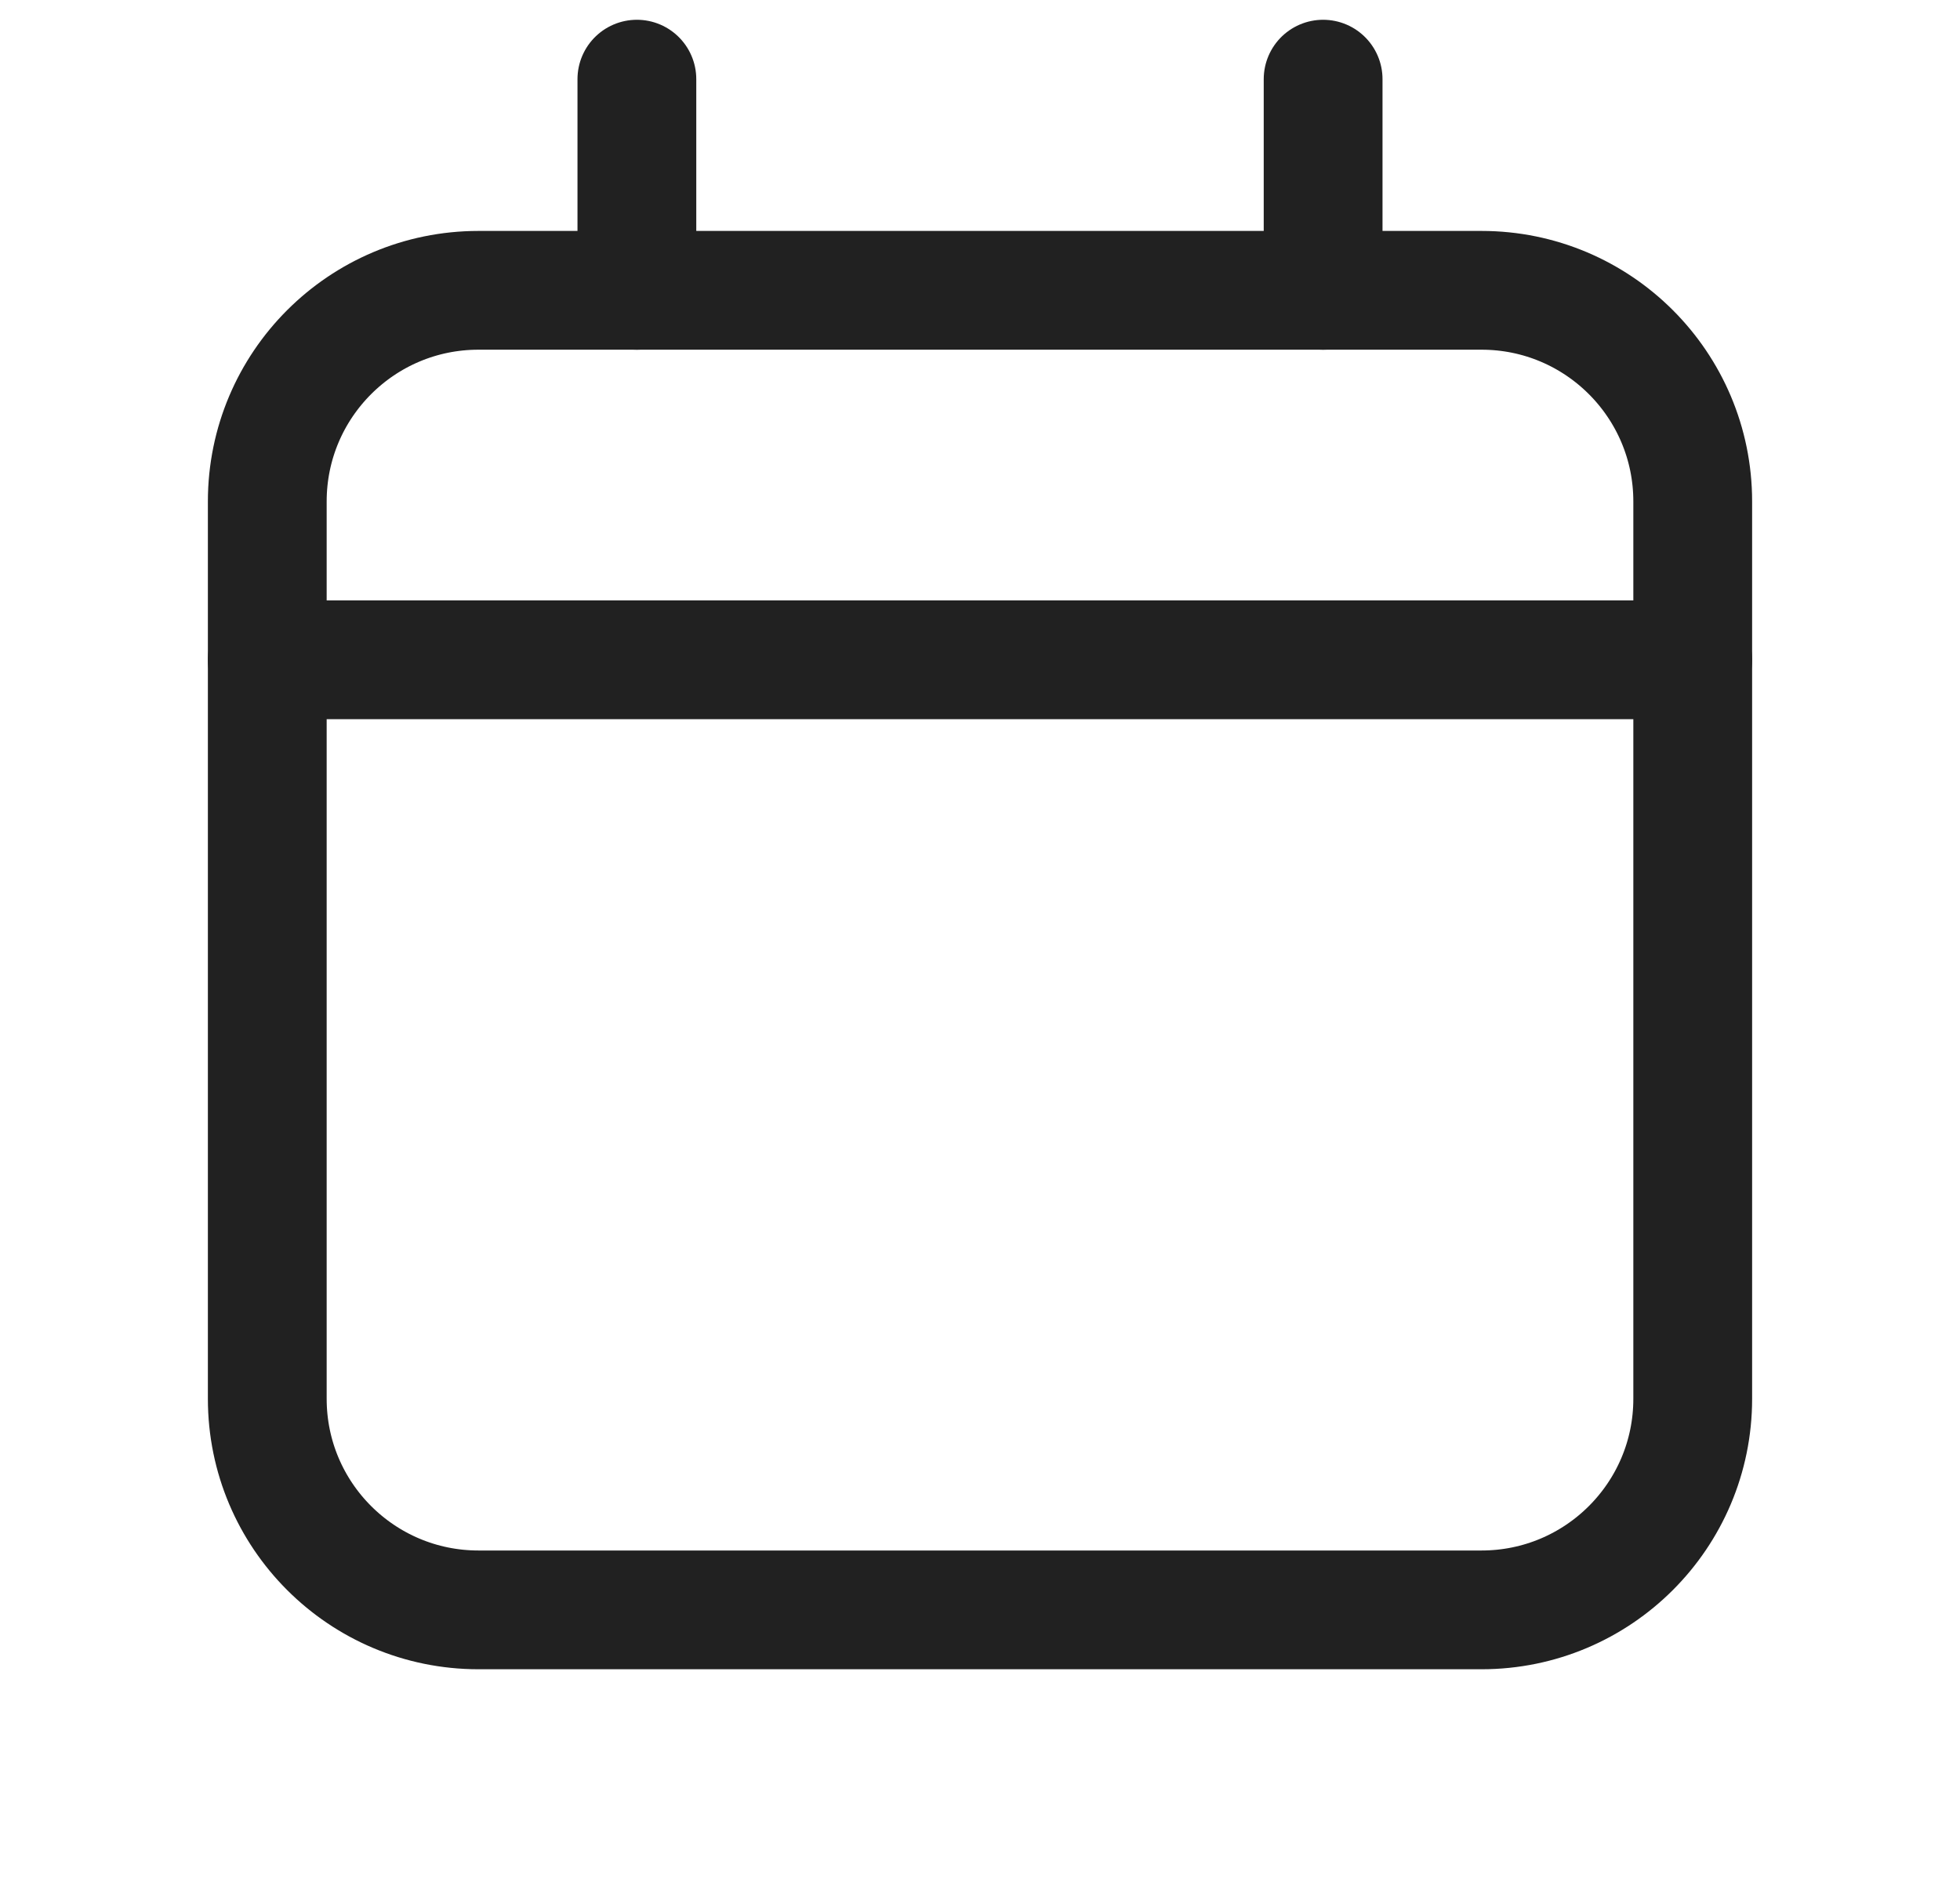
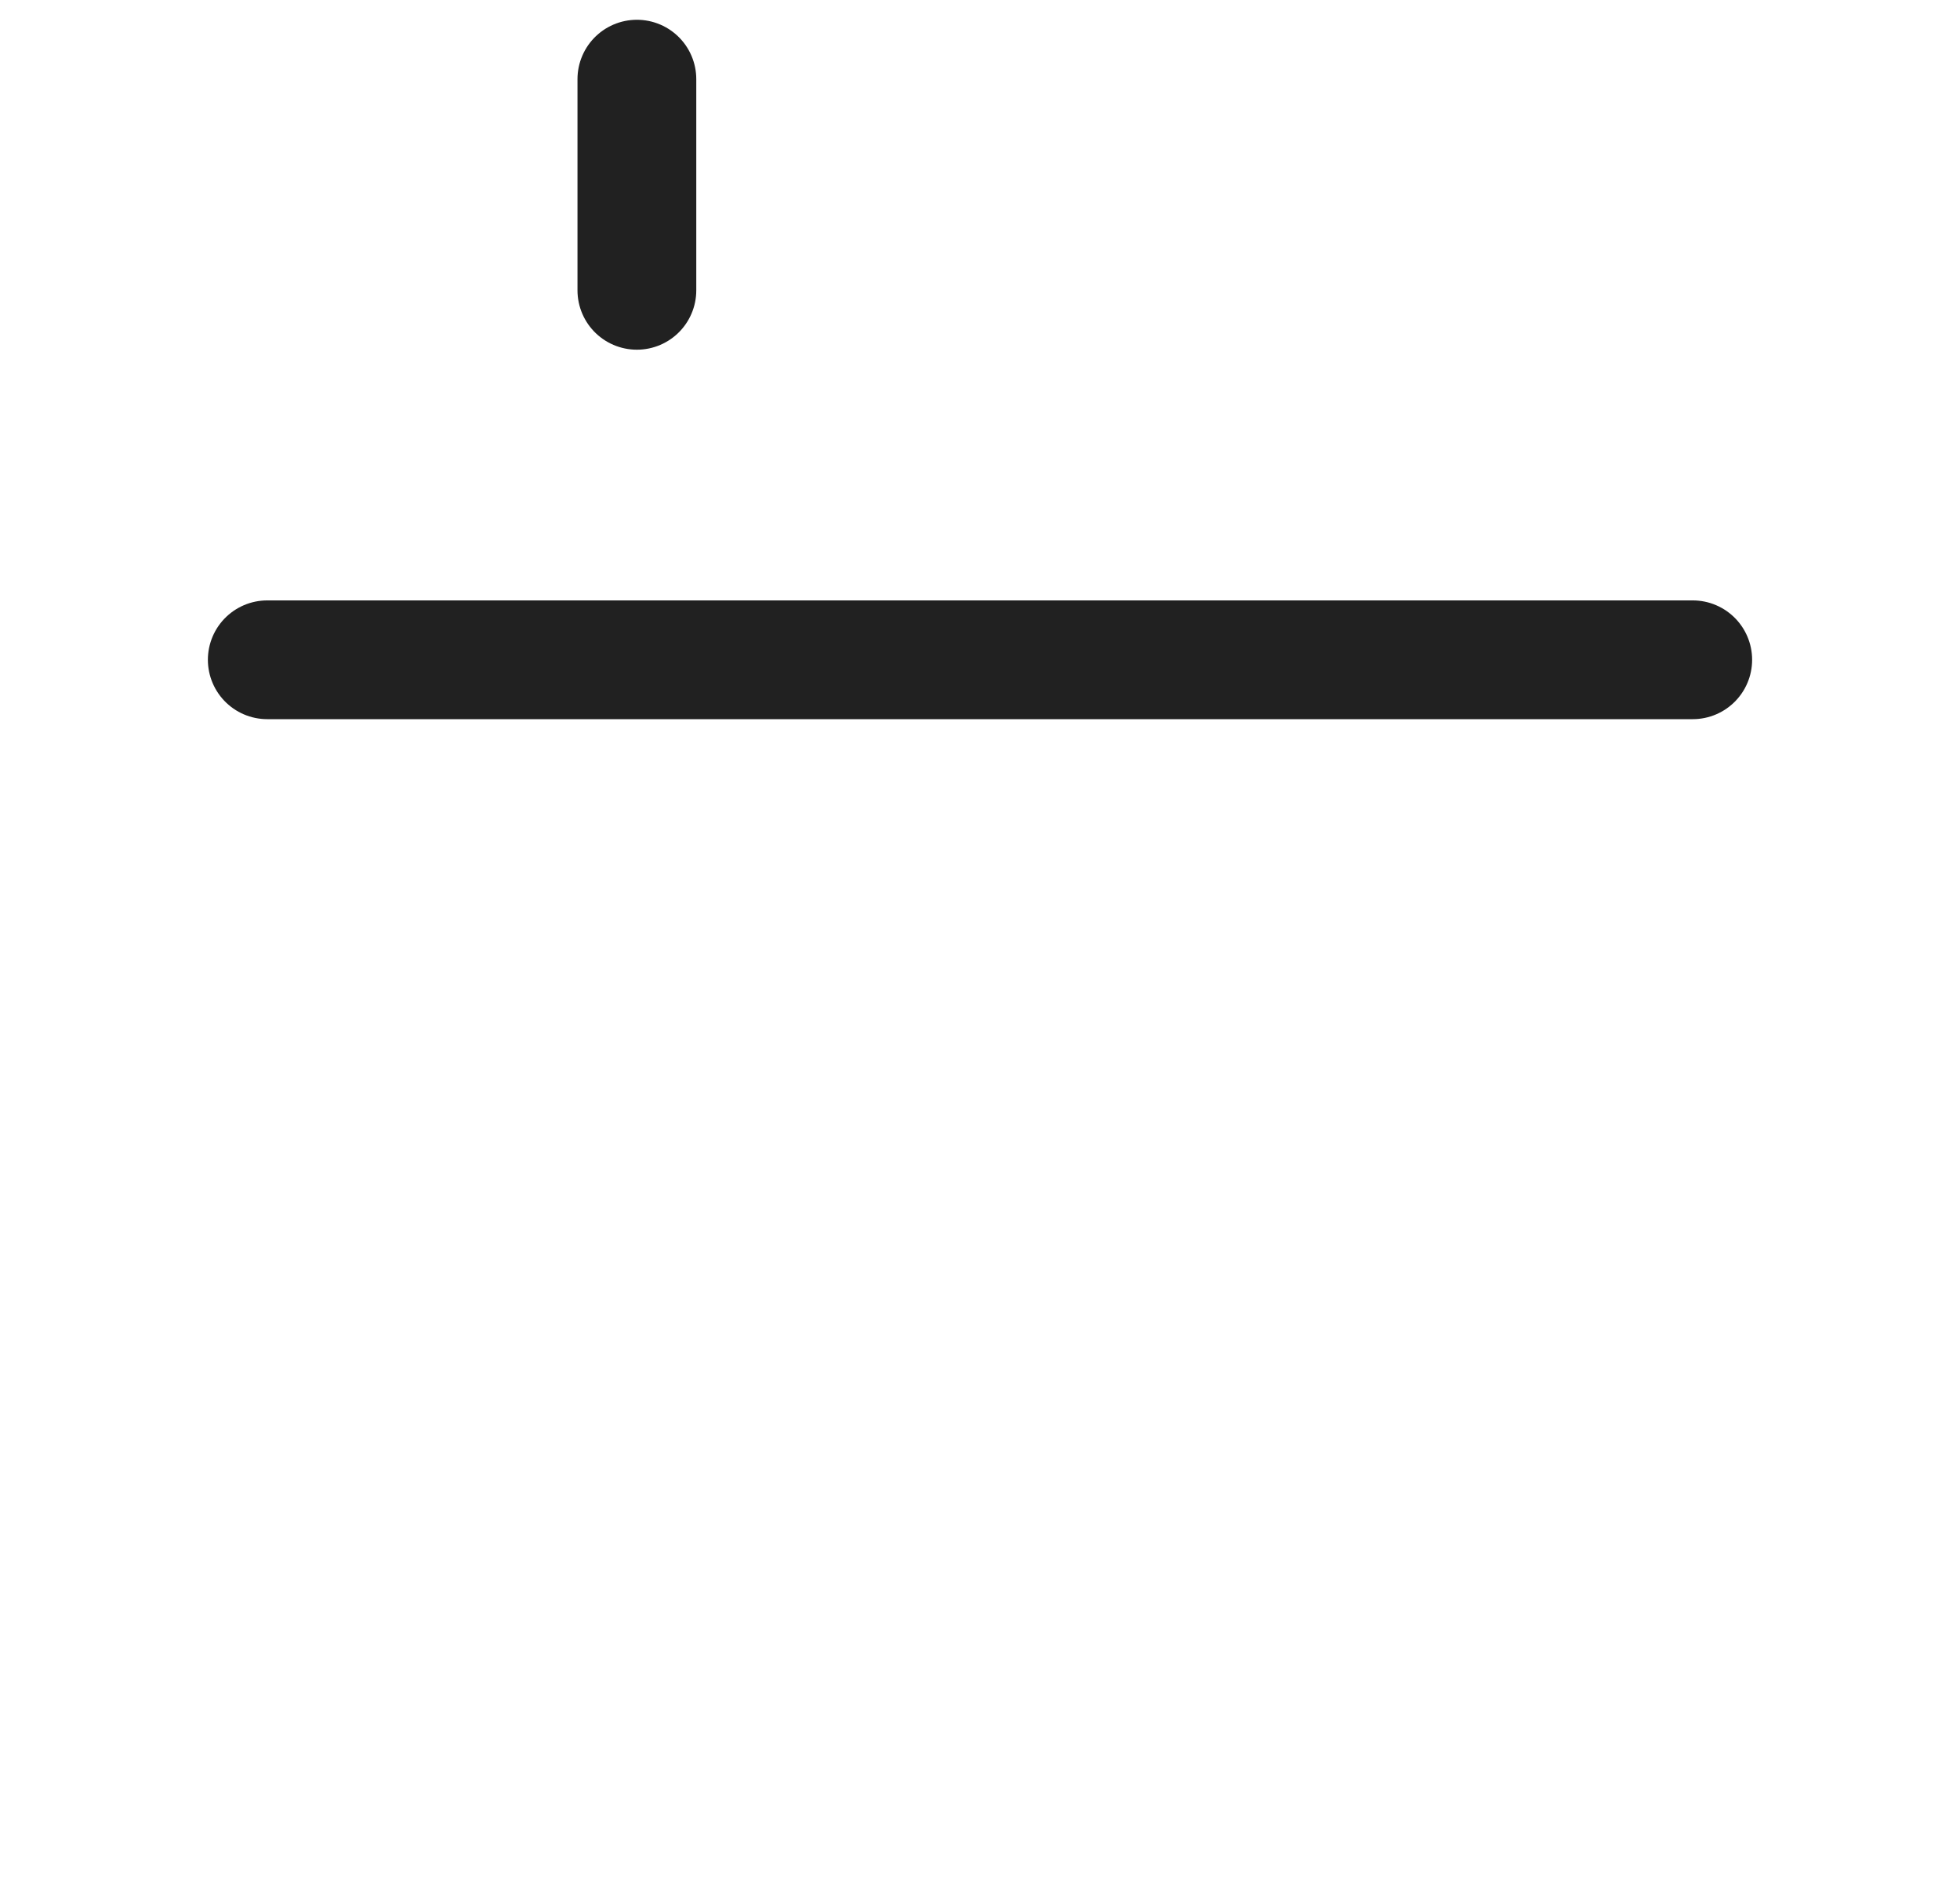
<svg xmlns="http://www.w3.org/2000/svg" width="33" height="32" viewBox="0 0 33 32" fill="none">
  <g id="Frame">
    <g id="Group">
      <path id="Vector" d="M10.723 4.889V1.333" stroke="#212121" stroke-width="2" stroke-linecap="round" stroke-linejoin="round" />
-       <path id="Vector_2" d="M22.277 4.889V1.333" stroke="#212121" stroke-width="2" stroke-linecap="round" stroke-linejoin="round" />
-       <path id="Vector_3" d="M24.944 4.889H8.056C6.092 4.889 4.5 6.481 4.5 8.445V23.556C4.5 25.52 6.092 27.111 8.056 27.111H24.944C26.908 27.111 28.5 25.52 28.5 23.556V8.445C28.5 6.481 26.908 4.889 24.944 4.889Z" stroke="#212121" stroke-width="2" stroke-linecap="round" stroke-linejoin="round" />
      <path id="Vector_4" d="M4.5 11.111H28.5" stroke="#212121" stroke-width="2" stroke-linecap="round" stroke-linejoin="round" />
    </g>
  </g>
</svg>